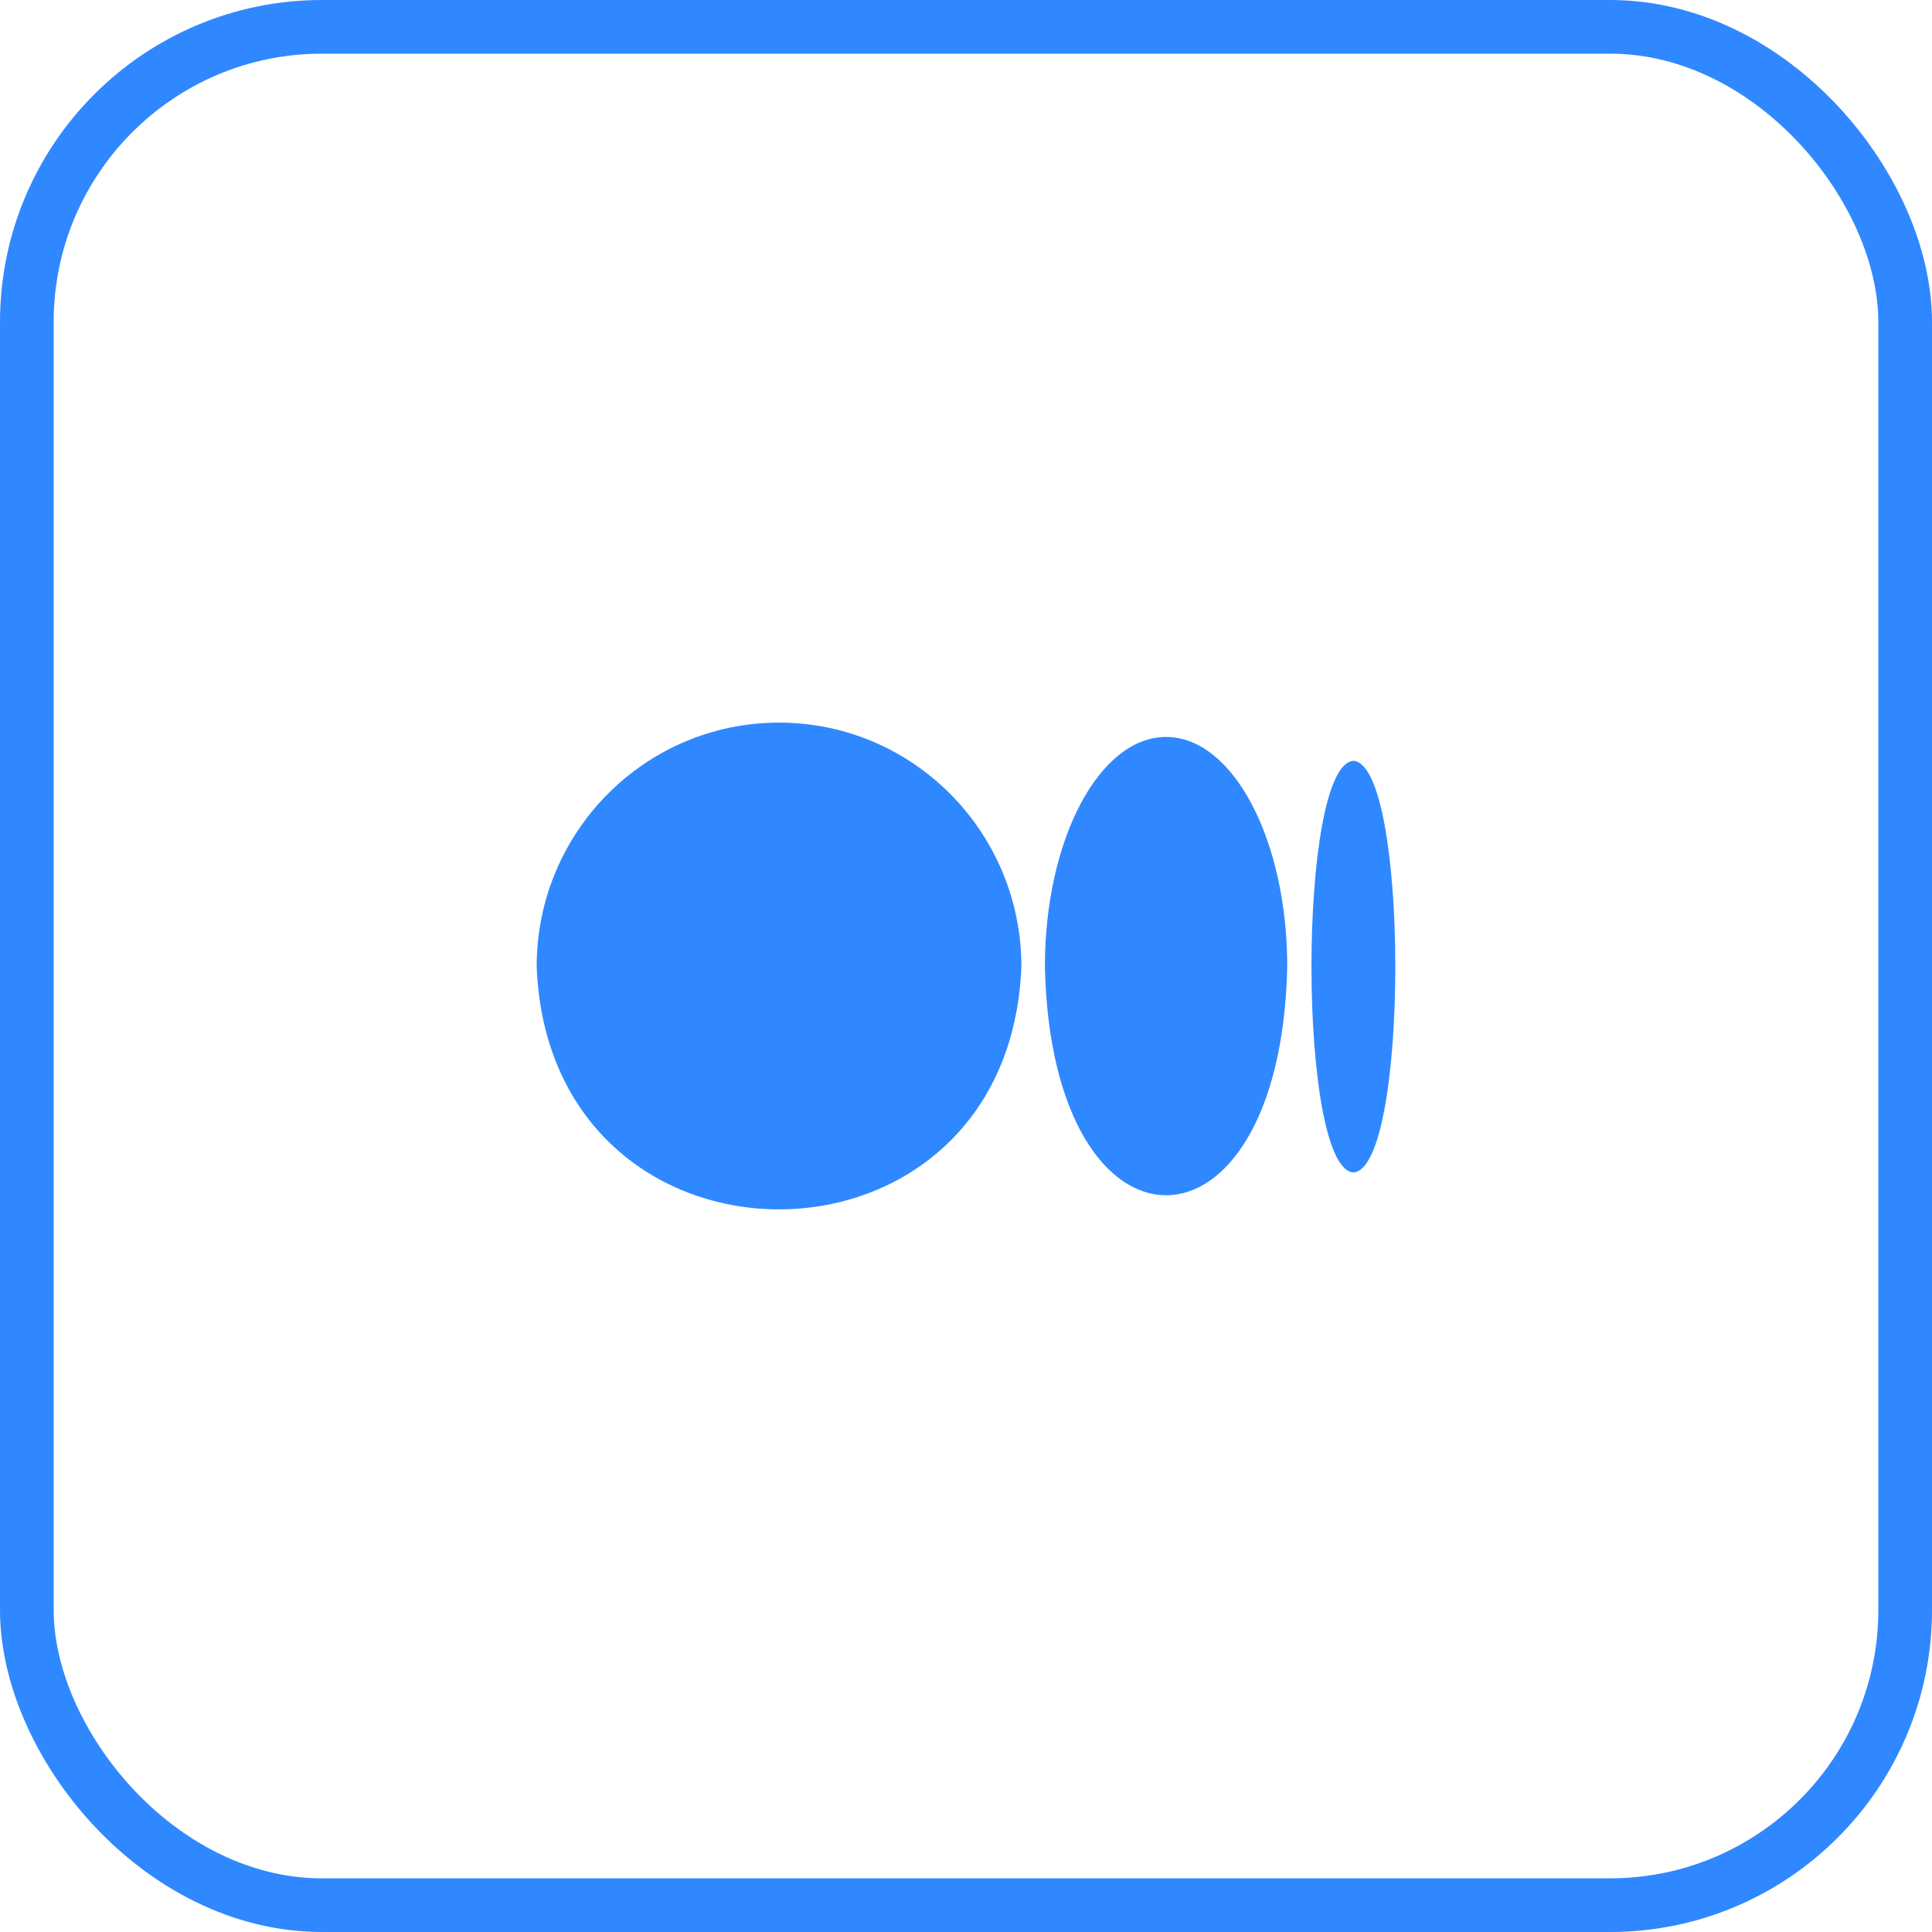
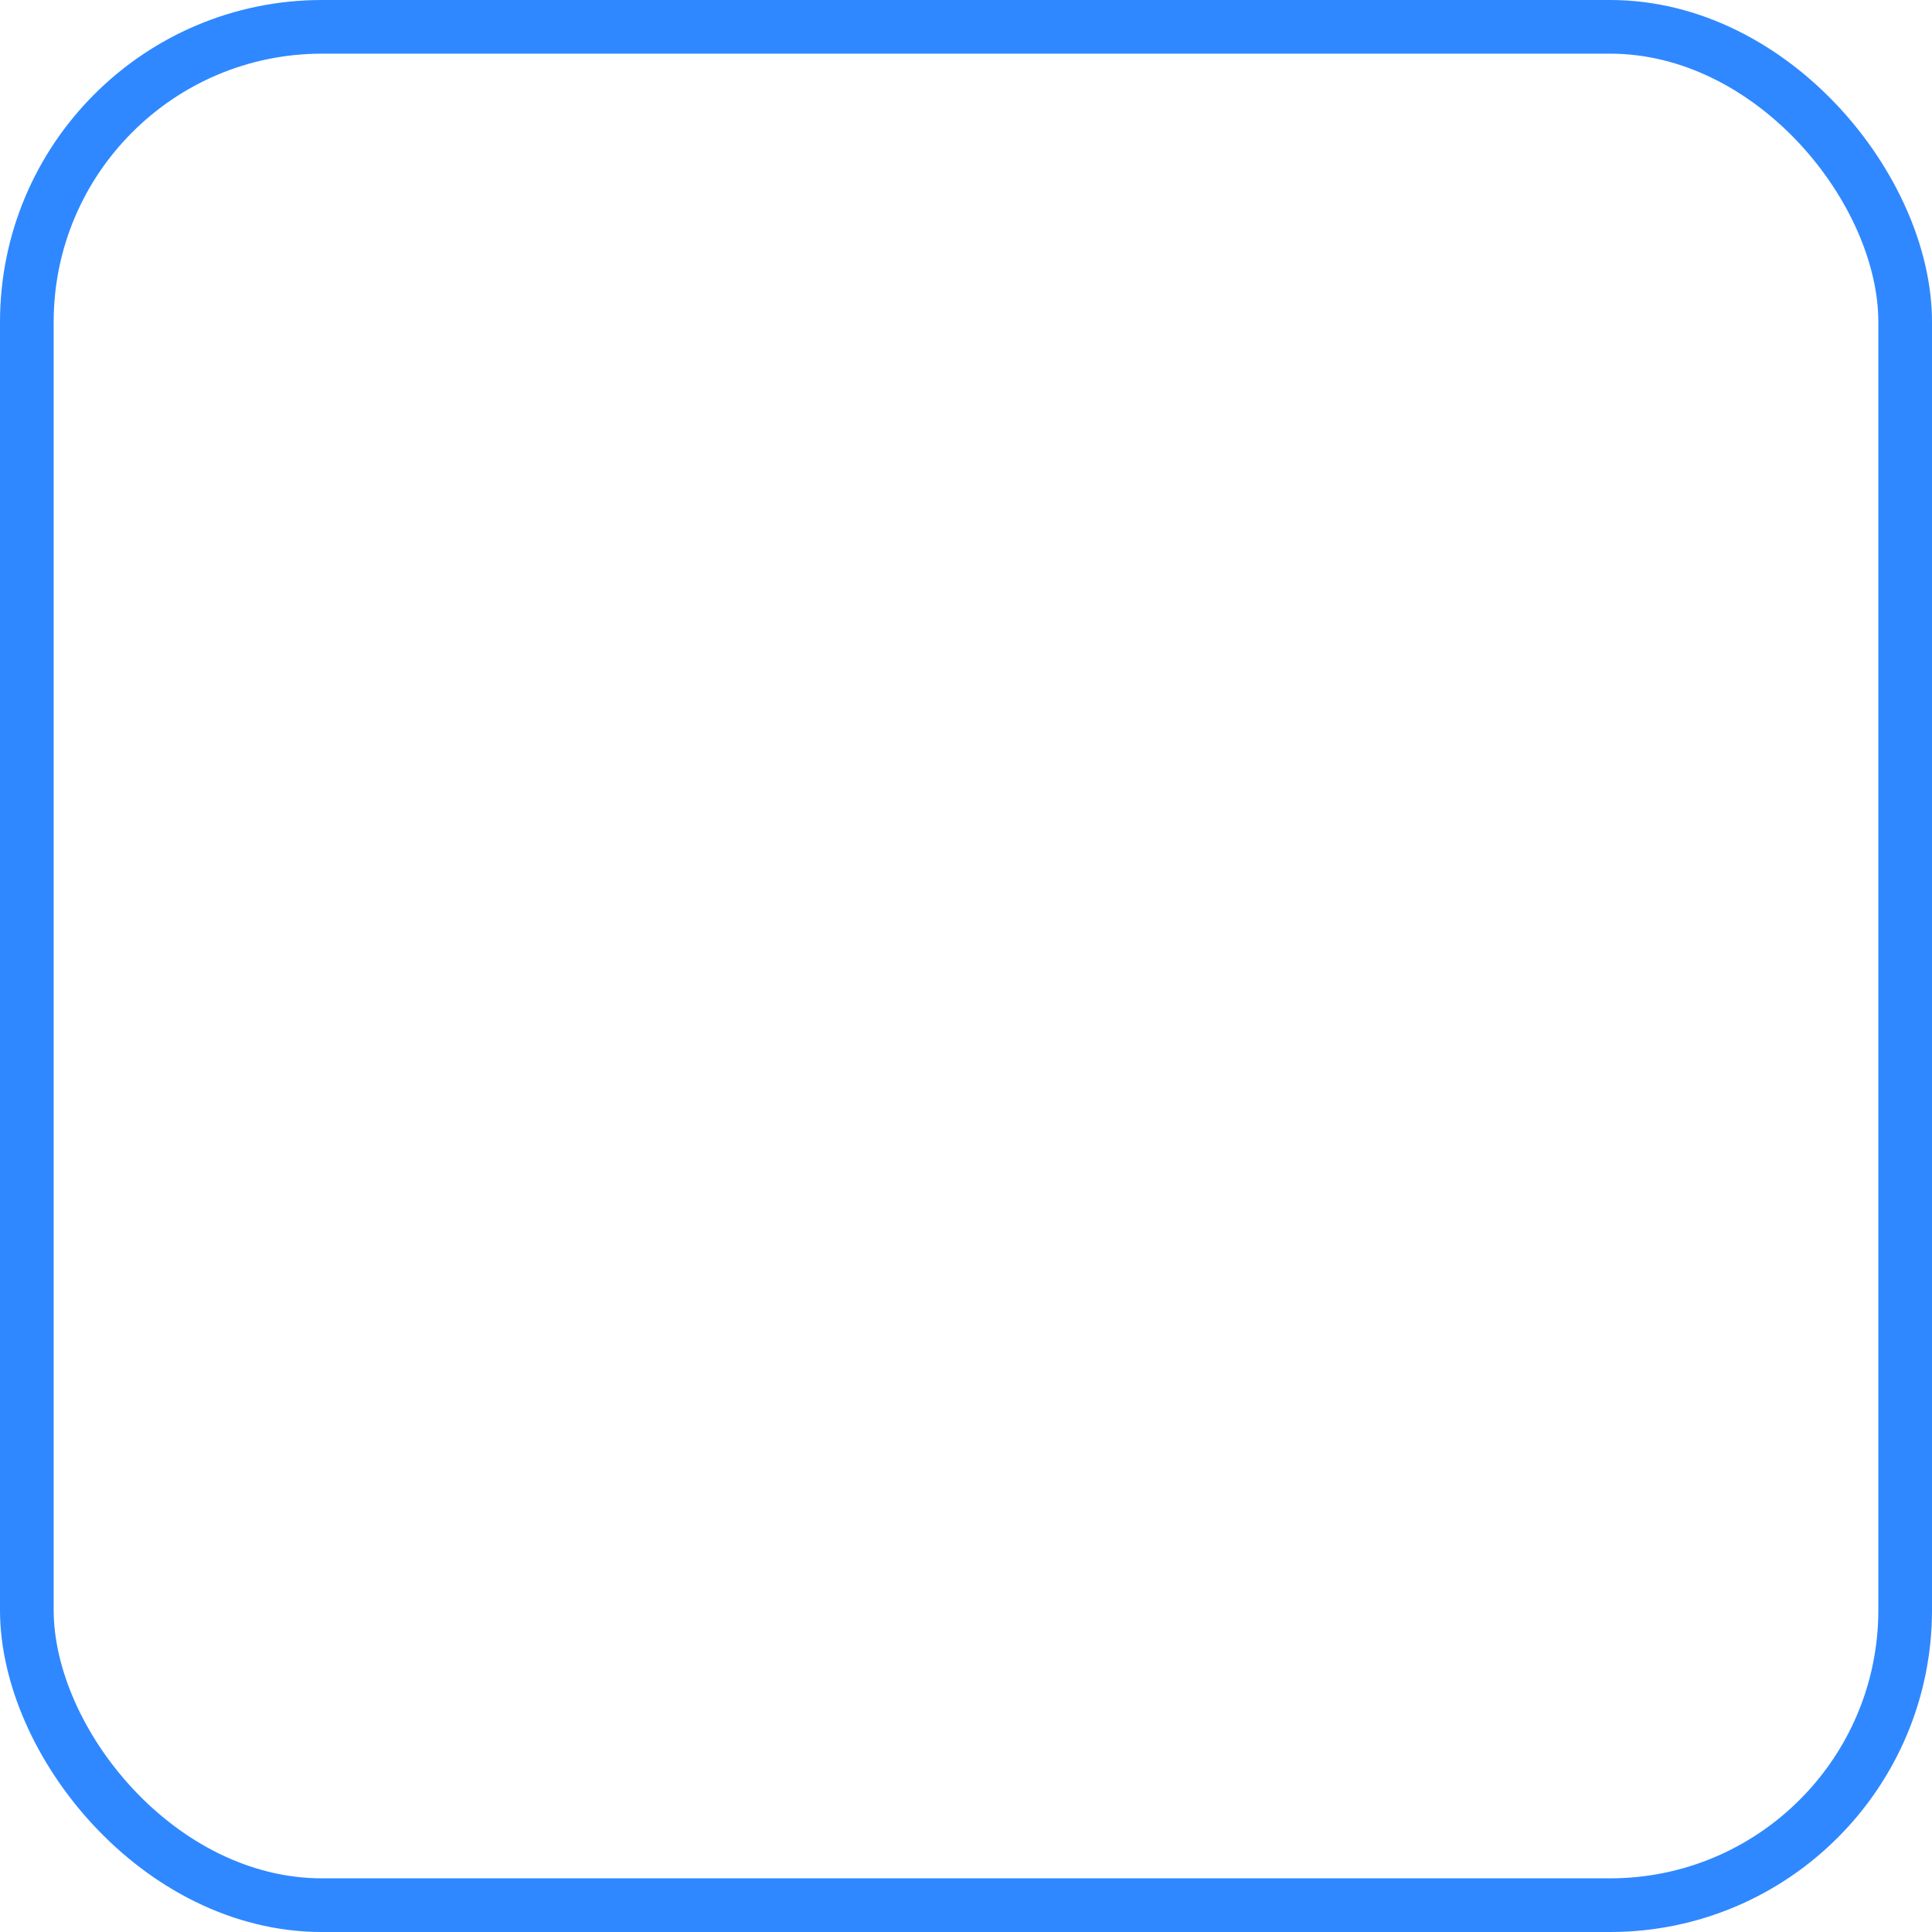
<svg xmlns="http://www.w3.org/2000/svg" width="36" height="36" viewBox="0 0 36 36" fill="none">
  <rect x="0.5" y="0.5" width="35" height="35" rx="5.5" stroke="#2F88FF" />
-   <path d="M14.516 13.465C12.022 13.465 10 15.5 10 18.012C10.238 24.044 18.795 24.041 19.032 18.012C19.032 15.501 17.01 13.465 14.516 13.465ZM21.728 13.732C20.481 13.732 19.47 15.648 19.47 18.012C19.594 23.692 23.863 23.692 23.986 18.012C23.986 15.648 22.975 13.732 21.728 13.732ZM25.219 14.177C24.176 14.251 24.178 21.777 25.219 21.847C26.261 21.774 26.259 14.246 25.219 14.177Z" fill="#2F88FF" />
</svg>